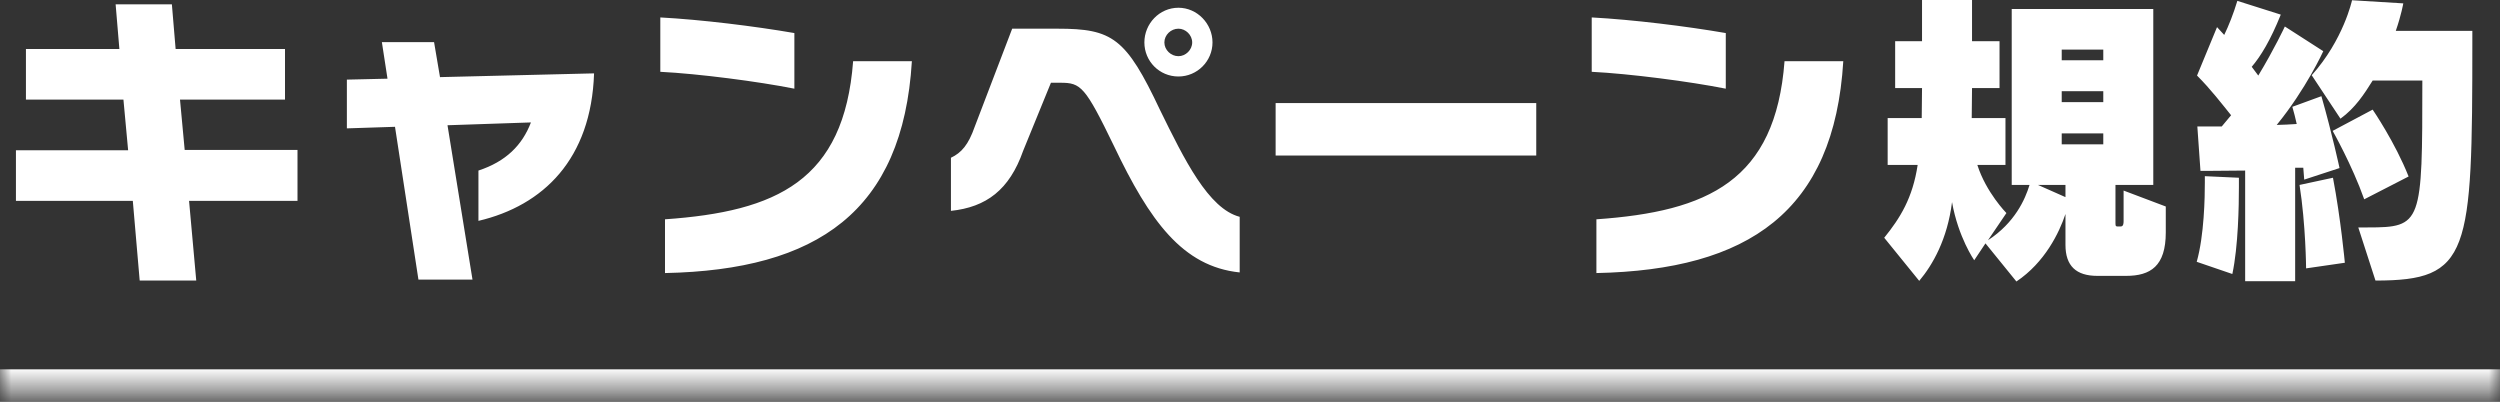
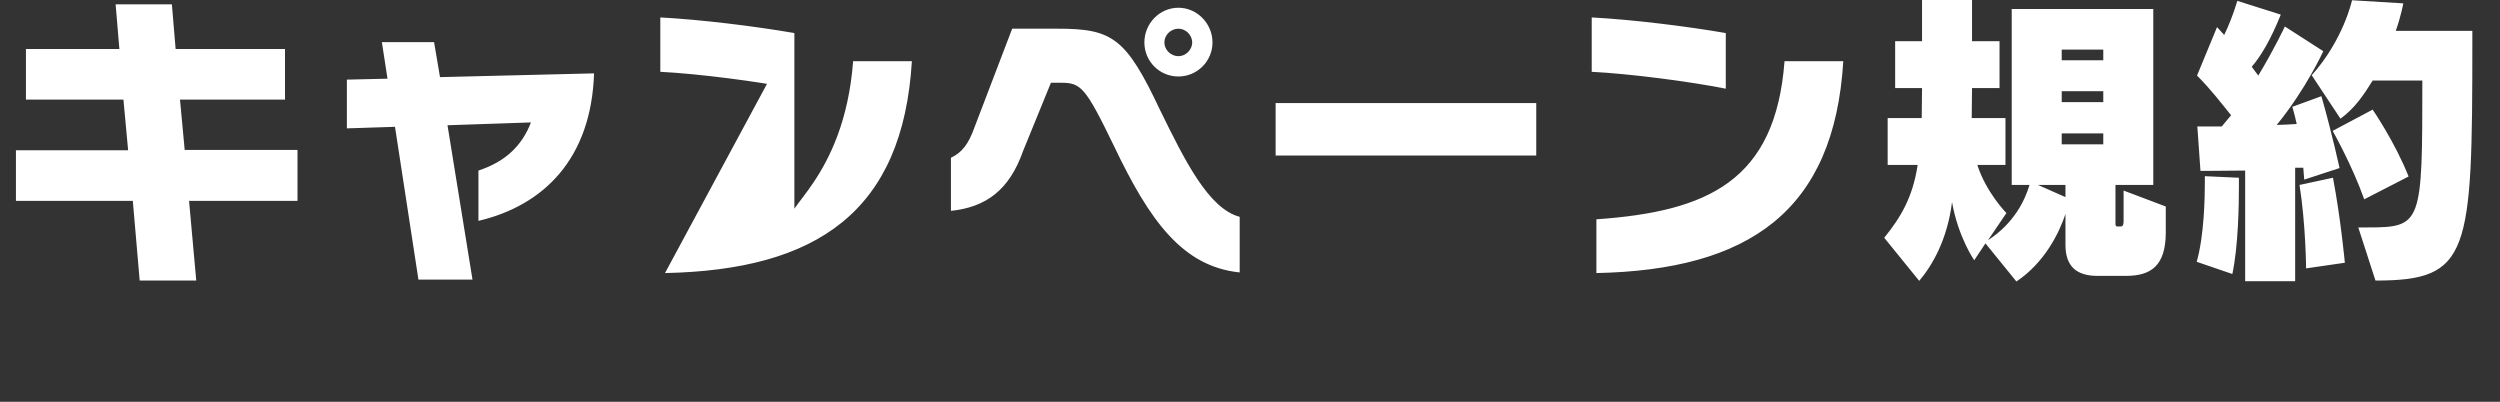
<svg xmlns="http://www.w3.org/2000/svg" width="112" height="18" viewBox="0 0 112 18" fill="none">
  <rect x="0" y="0" width="112" height="18" fill="#333333" stroke="none" />
  <mask id="path-1-inside-1_407_9489" fill="white">
-     <path d="M0 0.547H112V17.547H0V0.547Z" />
-   </mask>
-   <path d="M112 17.547V16.547H0V17.547V18.547H112V17.547Z" fill="white" mask="url(#path-1-inside-1_407_9489)" />
-   <path d="M13.328 8.999H8.47L8.792 12.569H6.258L5.95 8.999H0.714V6.731H5.74L5.53 4.463H1.162V2.195H5.348L5.18 0.193H7.7L7.868 2.195H12.768V4.463H8.064L8.274 6.717H13.328V8.999ZM21.168 12.527H18.746L17.696 5.681L15.54 5.751V3.567L17.36 3.525L17.108 1.887H19.446L19.712 3.455L26.614 3.287C26.488 7.123 24.346 9.209 21.434 9.895V7.641C22.666 7.235 23.394 6.507 23.786 5.485L20.048 5.611L21.168 12.527ZM35.588 1.481V3.973C33.978 3.651 31.276 3.301 29.582 3.217V0.781C31.416 0.879 33.81 1.173 35.588 1.481ZM29.792 12.233V9.825C34.79 9.475 37.814 8.103 38.22 2.741H40.852C40.446 9.475 36.61 12.093 29.792 12.233ZM54.32 1.901C54.32 2.741 53.634 3.427 52.794 3.427C51.94 3.427 51.268 2.741 51.268 1.901C51.268 1.061 51.94 0.347 52.794 0.347C53.634 0.347 54.32 1.061 54.32 1.901ZM55.538 9.713V12.205C52.976 11.939 51.506 9.895 49.91 6.549C48.608 3.861 48.426 3.707 47.502 3.707H47.082L45.836 6.759C45.22 8.509 44.184 9.279 42.602 9.447V7.067C43.078 6.843 43.386 6.479 43.666 5.681L45.346 1.285H47.376C49.84 1.285 50.442 1.691 51.968 4.925C53.06 7.151 54.138 9.349 55.538 9.713ZM53.41 1.901C53.41 1.565 53.116 1.285 52.794 1.285C52.458 1.285 52.164 1.565 52.164 1.901C52.164 2.237 52.458 2.517 52.794 2.517C53.116 2.517 53.41 2.237 53.41 1.901ZM68.824 6.969H57.148V4.617H68.824V6.969ZM77.315 1.481V3.973C75.705 3.651 73.003 3.301 71.309 3.217V0.781C73.143 0.879 75.537 1.173 77.315 1.481ZM71.519 12.233V9.825C76.517 9.475 79.541 8.103 79.947 2.741H82.579C82.173 9.475 78.337 12.093 71.519 12.233ZM95.249 12.359H93.961C93.009 12.359 92.533 11.911 92.533 10.973V9.587C92.253 10.427 91.609 11.757 90.335 12.611L88.949 10.903L88.445 11.659C88.445 11.659 87.731 10.637 87.451 9.055C87.241 10.721 86.583 11.869 85.981 12.583L84.413 10.651C85.127 9.769 85.687 8.873 85.911 7.389H84.567V5.289H86.093L86.107 3.945H84.903V1.845H86.107V-0.003H88.347V1.845H89.579V3.945H88.347L88.333 5.289H89.845V7.389H88.585C88.977 8.621 89.887 9.545 89.887 9.545L89.061 10.763C90.265 9.979 90.727 8.929 90.923 8.285H90.125V0.403H96.467V8.285H94.773V9.993C94.773 10.147 94.787 10.147 94.941 10.147H94.969C95.053 10.147 95.137 10.147 95.137 9.909V8.537L97.027 9.251V10.413C97.027 11.925 96.341 12.359 95.249 12.359ZM94.227 2.699V2.223H92.365V2.699H94.227ZM94.227 4.575V4.085H92.365V4.575H94.227ZM94.227 6.465V5.975H92.365V6.465H94.227ZM92.533 8.831V8.285H91.301L92.533 8.831ZM106.421 12.569L105.651 10.189H106.071C108.507 10.189 108.521 10.021 108.521 3.609H106.295C105.917 4.211 105.525 4.827 104.853 5.317L103.565 3.371C104.993 1.775 105.371 0.011 105.371 0.011L107.667 0.151C107.667 0.151 107.583 0.655 107.331 1.383H110.761V1.859C110.761 11.407 110.649 12.569 106.421 12.569ZM102.823 12.597H100.583V7.641C99.477 7.655 98.581 7.655 98.581 7.655L98.441 5.667H99.533L99.953 5.163C99.533 4.645 99.043 4.001 98.427 3.385L99.323 1.215C99.435 1.341 99.547 1.453 99.645 1.565C99.841 1.159 100.051 0.641 100.233 0.039L102.179 0.655C101.717 1.803 101.283 2.517 100.877 2.993C100.947 3.091 101.101 3.287 101.171 3.385C101.899 2.181 102.361 1.187 102.361 1.187L104.083 2.293C104.083 2.293 103.313 3.987 101.997 5.597C102.193 5.597 102.683 5.569 102.893 5.555C102.851 5.359 102.753 4.967 102.697 4.785L103.999 4.309C104.489 6.031 104.811 7.529 104.811 7.529L103.229 8.047C103.229 8.047 103.215 7.823 103.187 7.515H102.823V12.597ZM107.905 7.907L105.917 8.929C105.371 7.389 104.503 5.863 104.503 5.863L106.295 4.911C106.295 4.911 107.303 6.381 107.905 7.907ZM105.049 11.771L103.313 12.023C103.313 12.023 103.299 10.063 103.019 8.285L104.517 7.963C104.867 9.797 105.049 11.771 105.049 11.771ZM100.009 12.275L98.413 11.729C98.749 10.539 98.777 8.831 98.777 8.173V7.893L100.303 7.963V8.383C100.303 9.195 100.275 11.029 100.009 12.275Z" fill="white" />
+     </mask>
+   <path d="M13.328 8.999H8.47L8.792 12.569H6.258L5.95 8.999H0.714V6.731H5.74L5.53 4.463H1.162V2.195H5.348L5.18 0.193H7.7L7.868 2.195H12.768V4.463H8.064L8.274 6.717H13.328V8.999ZM21.168 12.527H18.746L17.696 5.681L15.54 5.751V3.567L17.36 3.525L17.108 1.887H19.446L19.712 3.455L26.614 3.287C26.488 7.123 24.346 9.209 21.434 9.895V7.641C22.666 7.235 23.394 6.507 23.786 5.485L20.048 5.611L21.168 12.527ZM35.588 1.481V3.973C33.978 3.651 31.276 3.301 29.582 3.217V0.781C31.416 0.879 33.81 1.173 35.588 1.481ZV9.825C34.79 9.475 37.814 8.103 38.22 2.741H40.852C40.446 9.475 36.61 12.093 29.792 12.233ZM54.32 1.901C54.32 2.741 53.634 3.427 52.794 3.427C51.94 3.427 51.268 2.741 51.268 1.901C51.268 1.061 51.94 0.347 52.794 0.347C53.634 0.347 54.32 1.061 54.32 1.901ZM55.538 9.713V12.205C52.976 11.939 51.506 9.895 49.91 6.549C48.608 3.861 48.426 3.707 47.502 3.707H47.082L45.836 6.759C45.22 8.509 44.184 9.279 42.602 9.447V7.067C43.078 6.843 43.386 6.479 43.666 5.681L45.346 1.285H47.376C49.84 1.285 50.442 1.691 51.968 4.925C53.06 7.151 54.138 9.349 55.538 9.713ZM53.41 1.901C53.41 1.565 53.116 1.285 52.794 1.285C52.458 1.285 52.164 1.565 52.164 1.901C52.164 2.237 52.458 2.517 52.794 2.517C53.116 2.517 53.41 2.237 53.41 1.901ZM68.824 6.969H57.148V4.617H68.824V6.969ZM77.315 1.481V3.973C75.705 3.651 73.003 3.301 71.309 3.217V0.781C73.143 0.879 75.537 1.173 77.315 1.481ZM71.519 12.233V9.825C76.517 9.475 79.541 8.103 79.947 2.741H82.579C82.173 9.475 78.337 12.093 71.519 12.233ZM95.249 12.359H93.961C93.009 12.359 92.533 11.911 92.533 10.973V9.587C92.253 10.427 91.609 11.757 90.335 12.611L88.949 10.903L88.445 11.659C88.445 11.659 87.731 10.637 87.451 9.055C87.241 10.721 86.583 11.869 85.981 12.583L84.413 10.651C85.127 9.769 85.687 8.873 85.911 7.389H84.567V5.289H86.093L86.107 3.945H84.903V1.845H86.107V-0.003H88.347V1.845H89.579V3.945H88.347L88.333 5.289H89.845V7.389H88.585C88.977 8.621 89.887 9.545 89.887 9.545L89.061 10.763C90.265 9.979 90.727 8.929 90.923 8.285H90.125V0.403H96.467V8.285H94.773V9.993C94.773 10.147 94.787 10.147 94.941 10.147H94.969C95.053 10.147 95.137 10.147 95.137 9.909V8.537L97.027 9.251V10.413C97.027 11.925 96.341 12.359 95.249 12.359ZM94.227 2.699V2.223H92.365V2.699H94.227ZM94.227 4.575V4.085H92.365V4.575H94.227ZM94.227 6.465V5.975H92.365V6.465H94.227ZM92.533 8.831V8.285H91.301L92.533 8.831ZM106.421 12.569L105.651 10.189H106.071C108.507 10.189 108.521 10.021 108.521 3.609H106.295C105.917 4.211 105.525 4.827 104.853 5.317L103.565 3.371C104.993 1.775 105.371 0.011 105.371 0.011L107.667 0.151C107.667 0.151 107.583 0.655 107.331 1.383H110.761V1.859C110.761 11.407 110.649 12.569 106.421 12.569ZM102.823 12.597H100.583V7.641C99.477 7.655 98.581 7.655 98.581 7.655L98.441 5.667H99.533L99.953 5.163C99.533 4.645 99.043 4.001 98.427 3.385L99.323 1.215C99.435 1.341 99.547 1.453 99.645 1.565C99.841 1.159 100.051 0.641 100.233 0.039L102.179 0.655C101.717 1.803 101.283 2.517 100.877 2.993C100.947 3.091 101.101 3.287 101.171 3.385C101.899 2.181 102.361 1.187 102.361 1.187L104.083 2.293C104.083 2.293 103.313 3.987 101.997 5.597C102.193 5.597 102.683 5.569 102.893 5.555C102.851 5.359 102.753 4.967 102.697 4.785L103.999 4.309C104.489 6.031 104.811 7.529 104.811 7.529L103.229 8.047C103.229 8.047 103.215 7.823 103.187 7.515H102.823V12.597ZM107.905 7.907L105.917 8.929C105.371 7.389 104.503 5.863 104.503 5.863L106.295 4.911C106.295 4.911 107.303 6.381 107.905 7.907ZM105.049 11.771L103.313 12.023C103.313 12.023 103.299 10.063 103.019 8.285L104.517 7.963C104.867 9.797 105.049 11.771 105.049 11.771ZM100.009 12.275L98.413 11.729C98.749 10.539 98.777 8.831 98.777 8.173V7.893L100.303 7.963V8.383C100.303 9.195 100.275 11.029 100.009 12.275Z" fill="white" />
</svg>